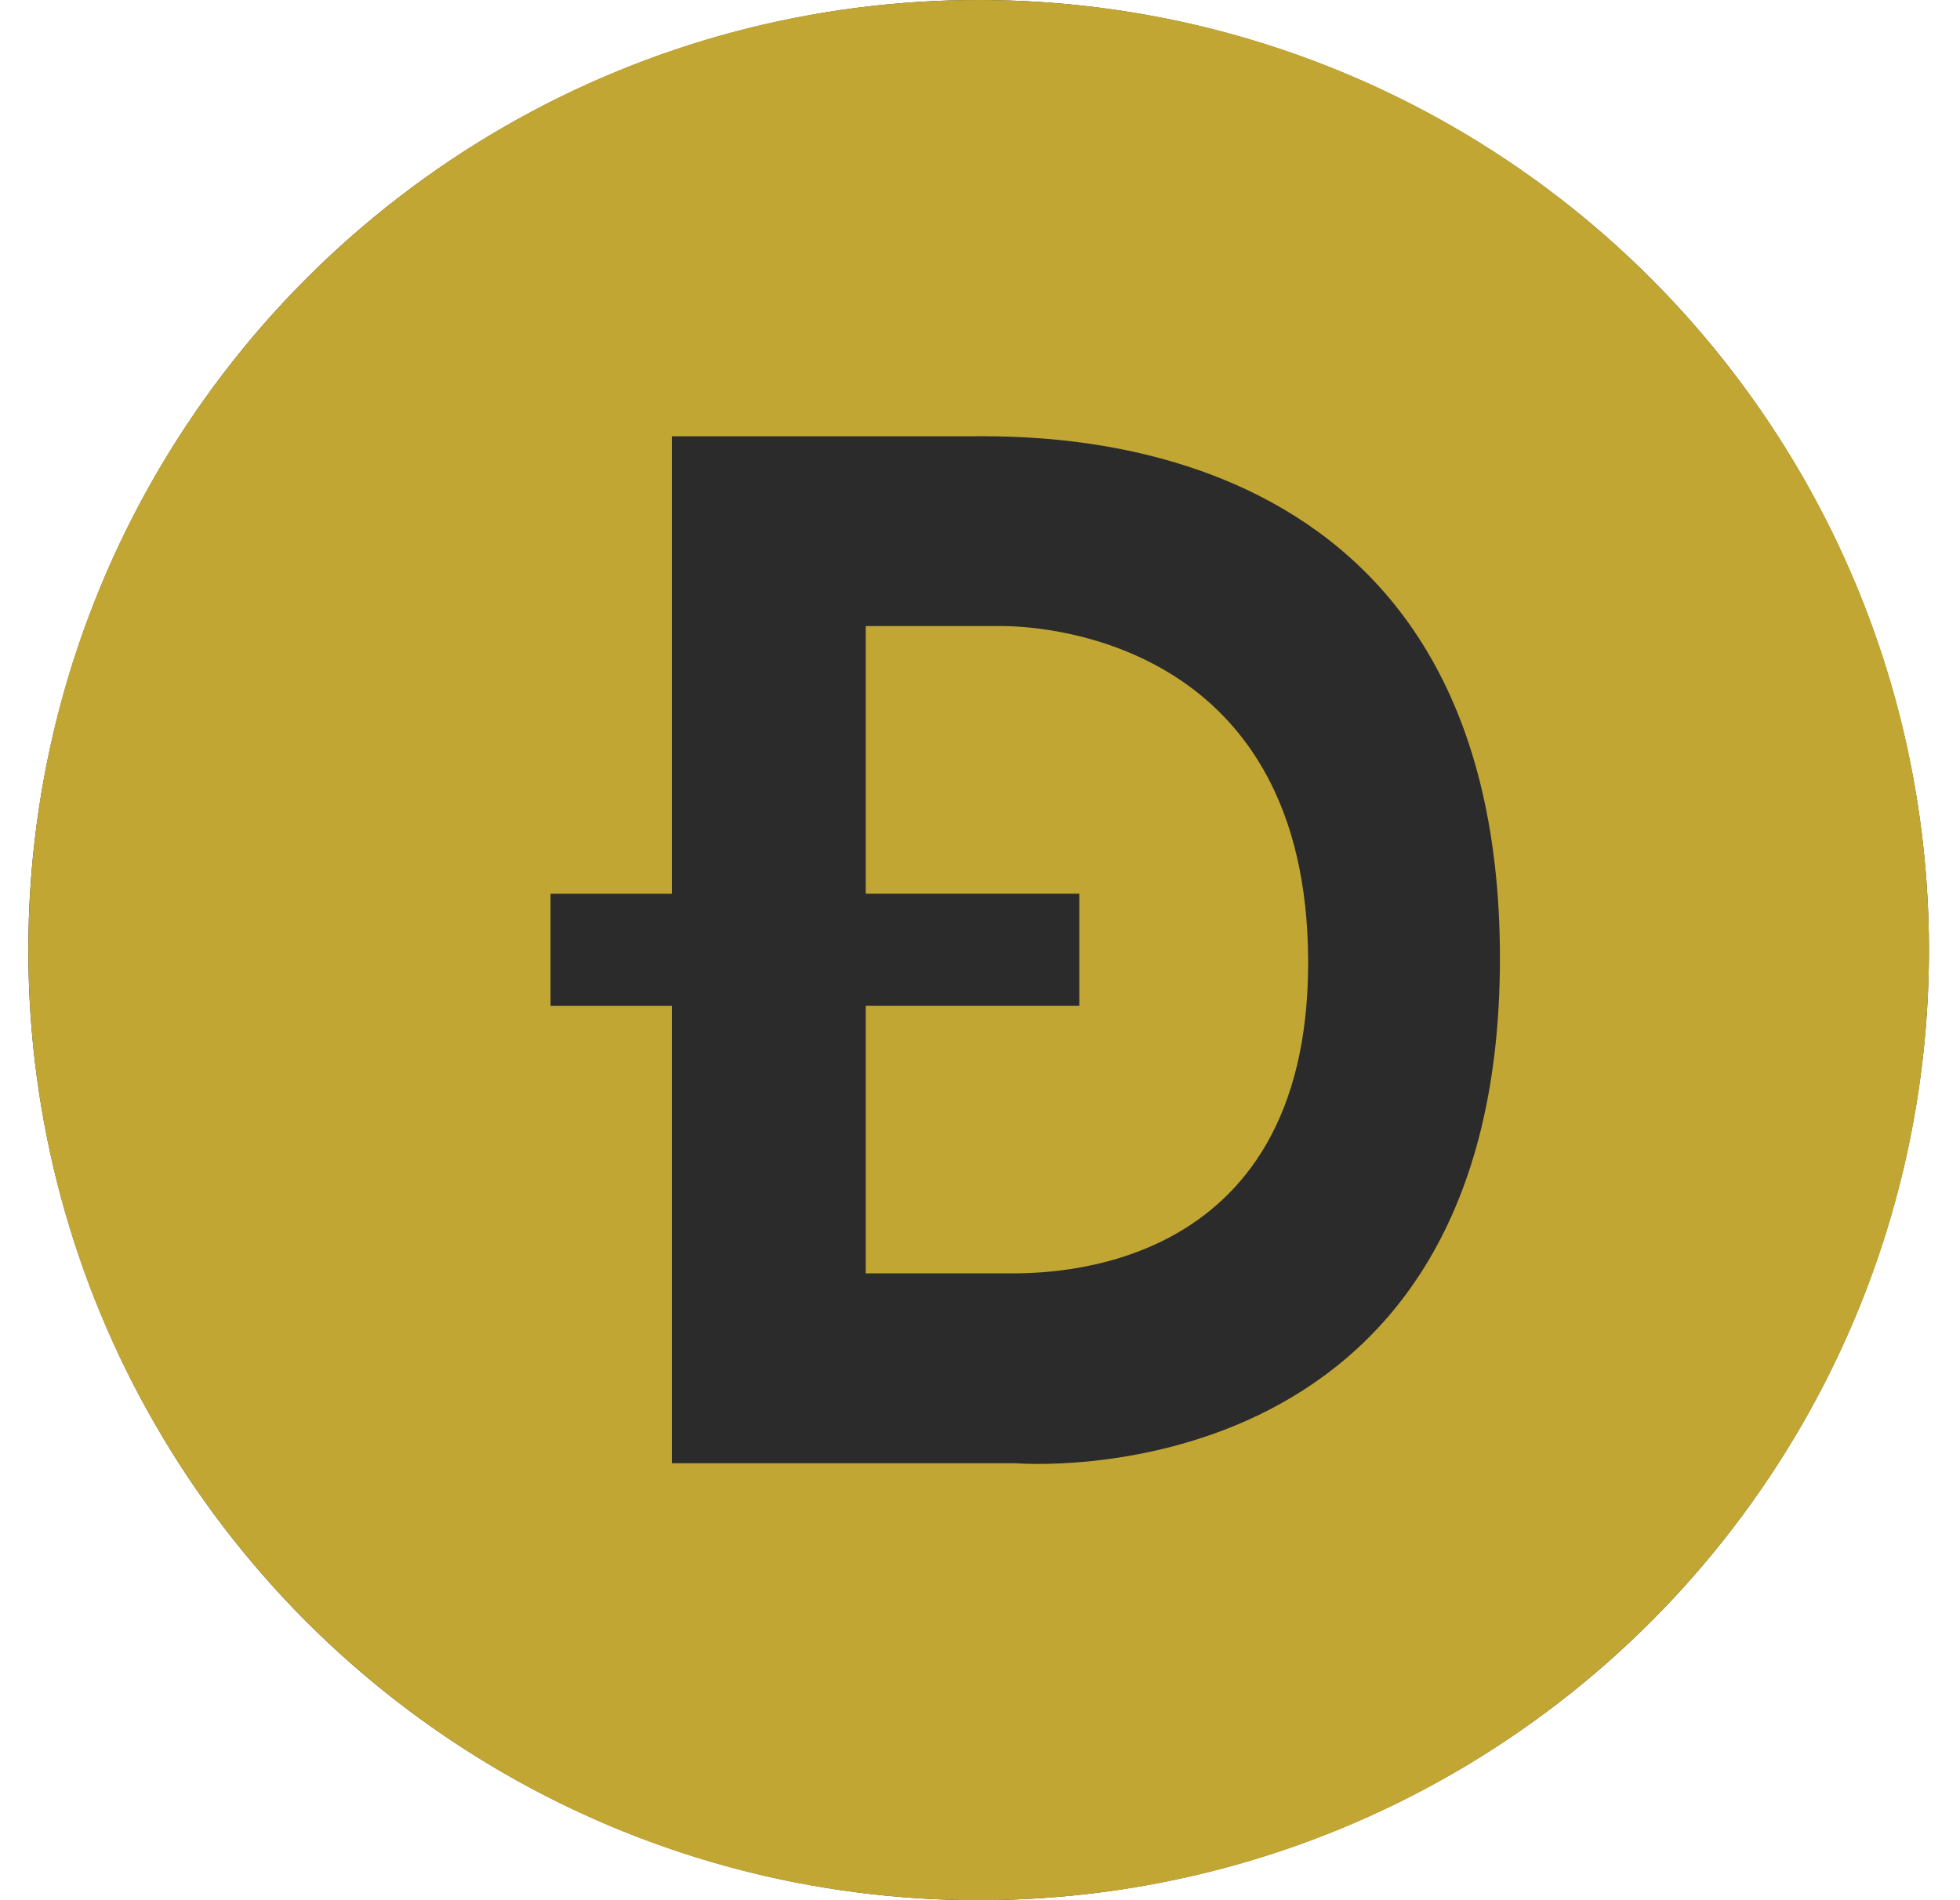
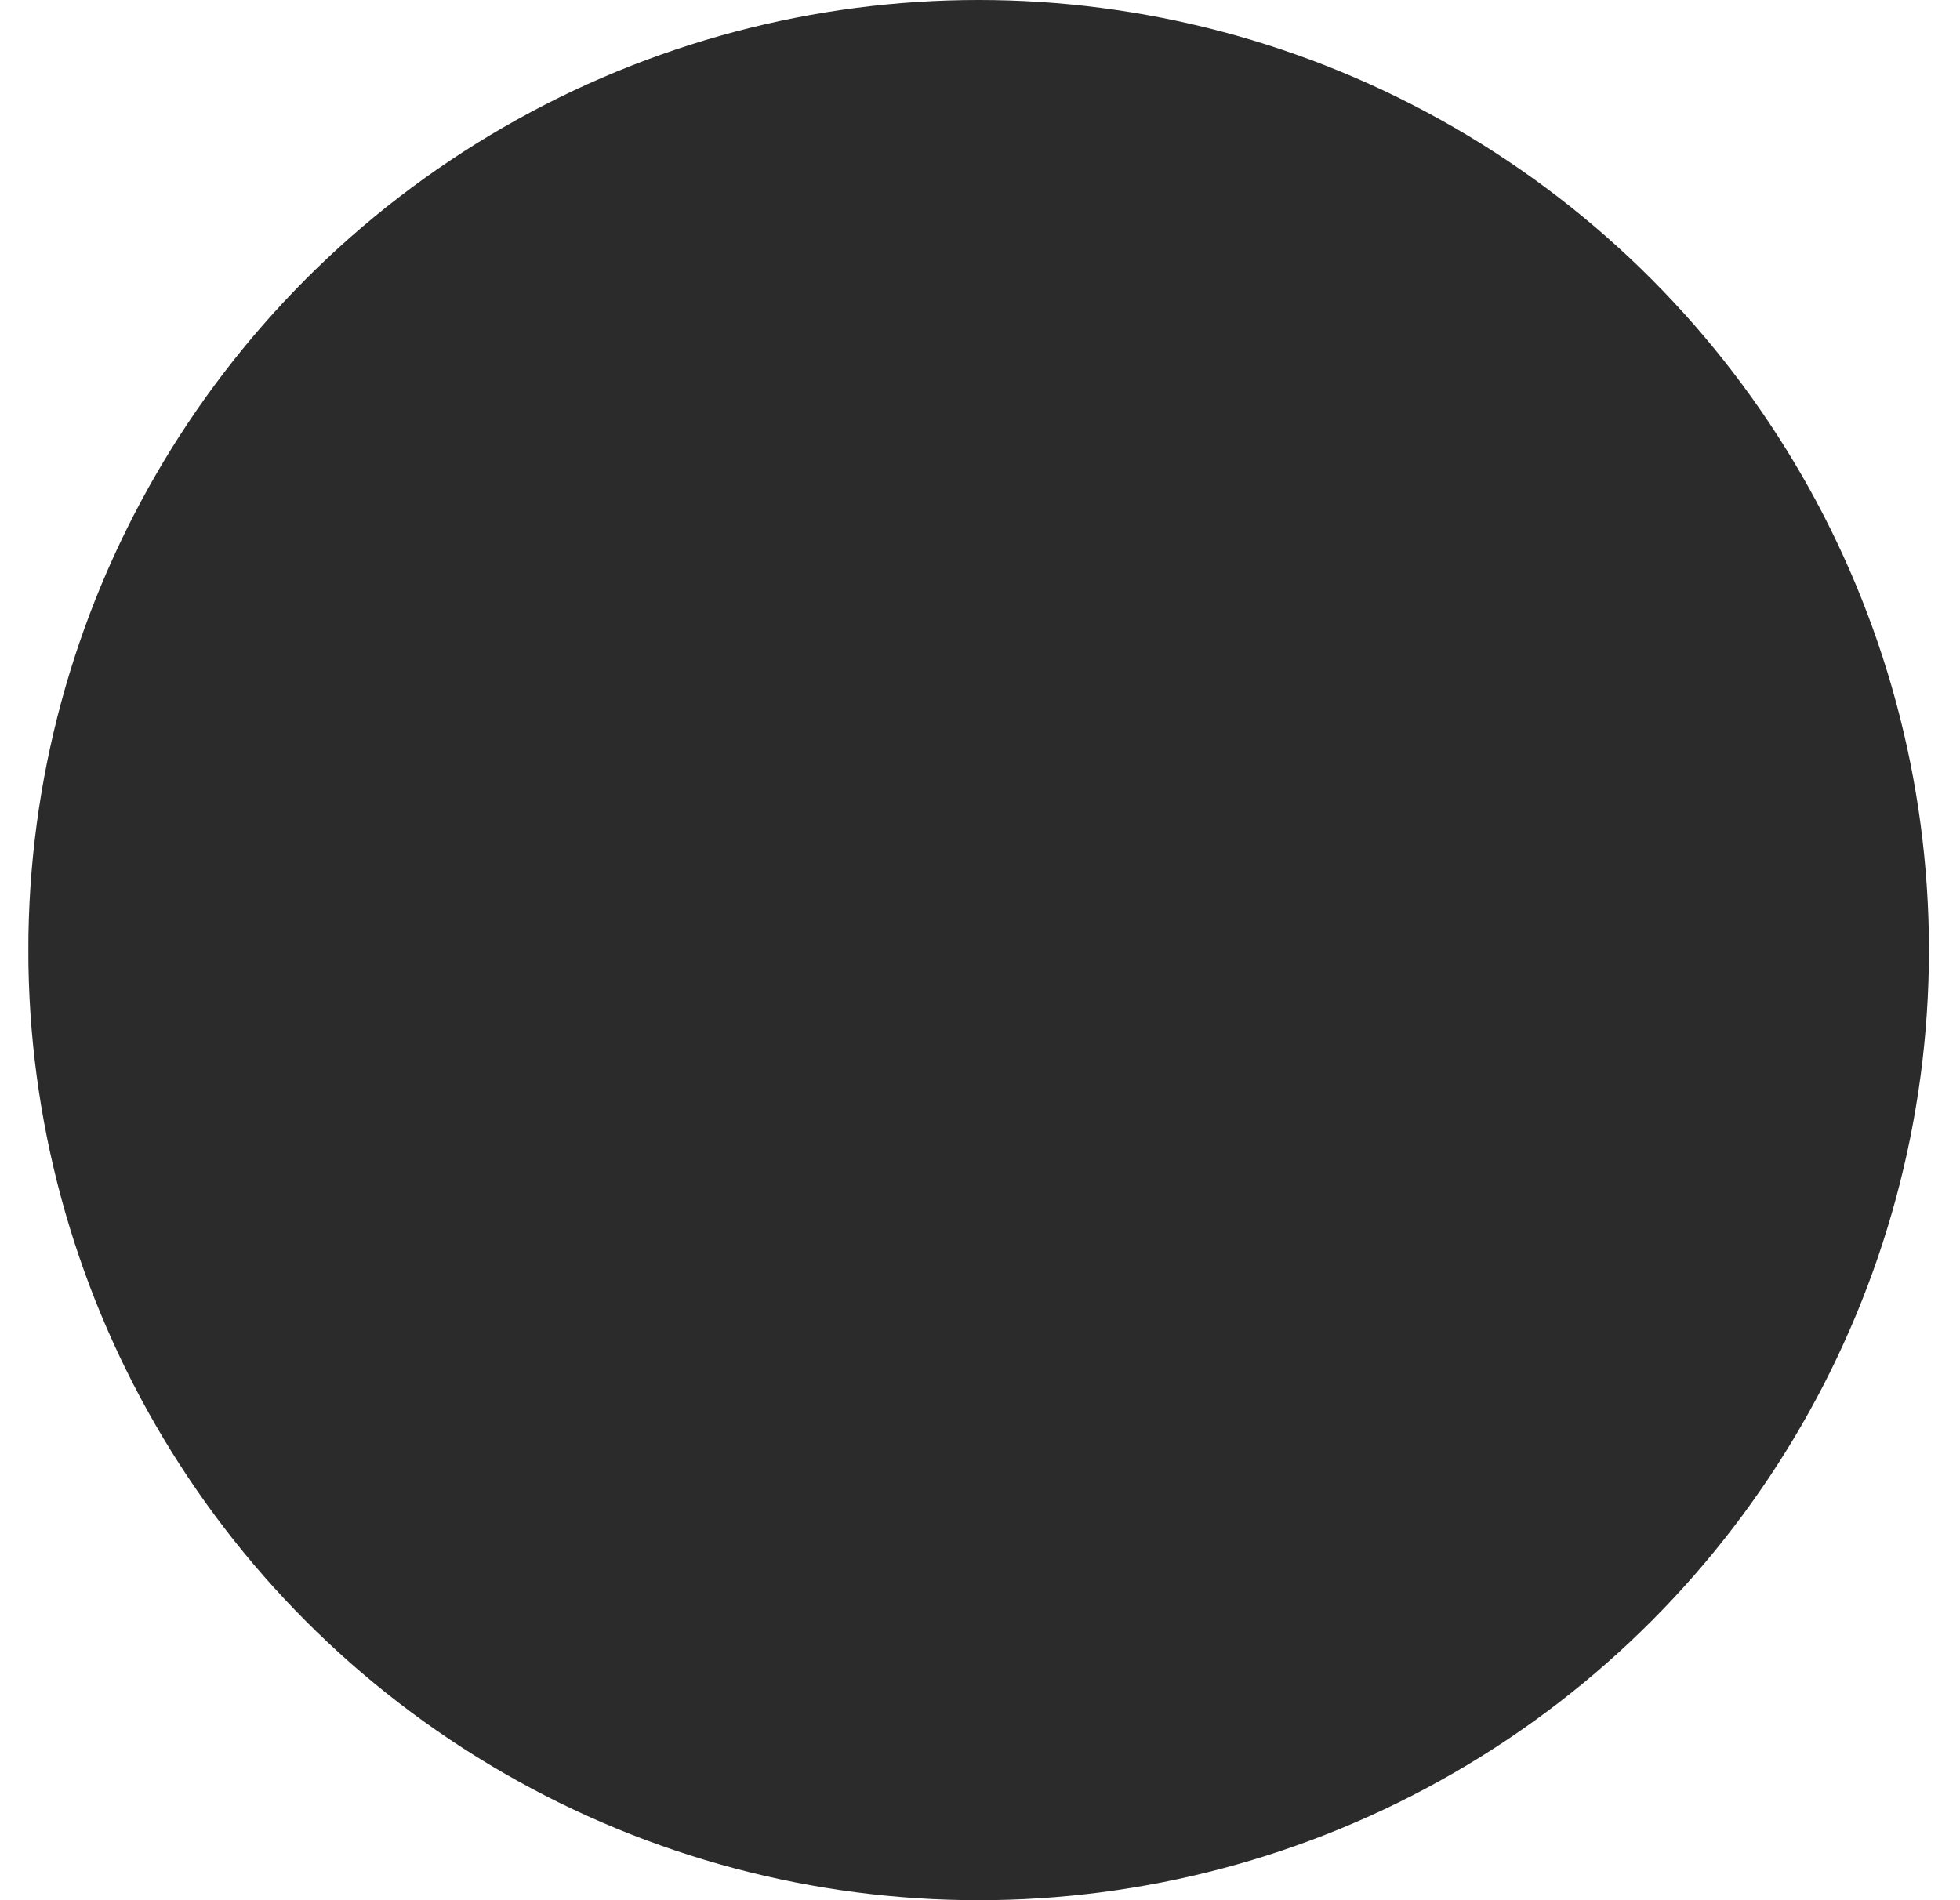
<svg xmlns="http://www.w3.org/2000/svg" width="33" height="32" viewBox="0 0 33 32" fill="none">
  <g clip-path="url(#clip0_1054_9841)">
    <circle cx="16.477" cy="16" r="16" fill="#2B2B2B" />
-     <path d="M16.862 10.543H14.576V15.05H18.172V16.937H14.576V21.444H16.974C17.59 21.444 22.032 21.513 22.025 16.2C22.019 10.887 17.717 10.543 16.862 10.543Z" fill="#C2A633" />
-     <path d="M16.477 0C7.641 0 0.478 7.163 0.478 16C0.478 24.837 7.641 32 16.477 32C25.314 32 32.477 24.837 32.477 16C32.477 7.163 25.314 0 16.477 0ZM17.106 24.642H11.312V16.938H9.269V15.051H11.312V7.347H16.285C17.461 7.347 25.254 7.103 25.254 16.139C25.254 25.325 17.106 24.642 17.106 24.642H17.106Z" fill="#C2A633" />
  </g>
  <defs>
    <clipPath id="clip0_1054_9841">
      <rect width="32" height="32" fill="white" transform="translate(0.478)" />
    </clipPath>
  </defs>
</svg>